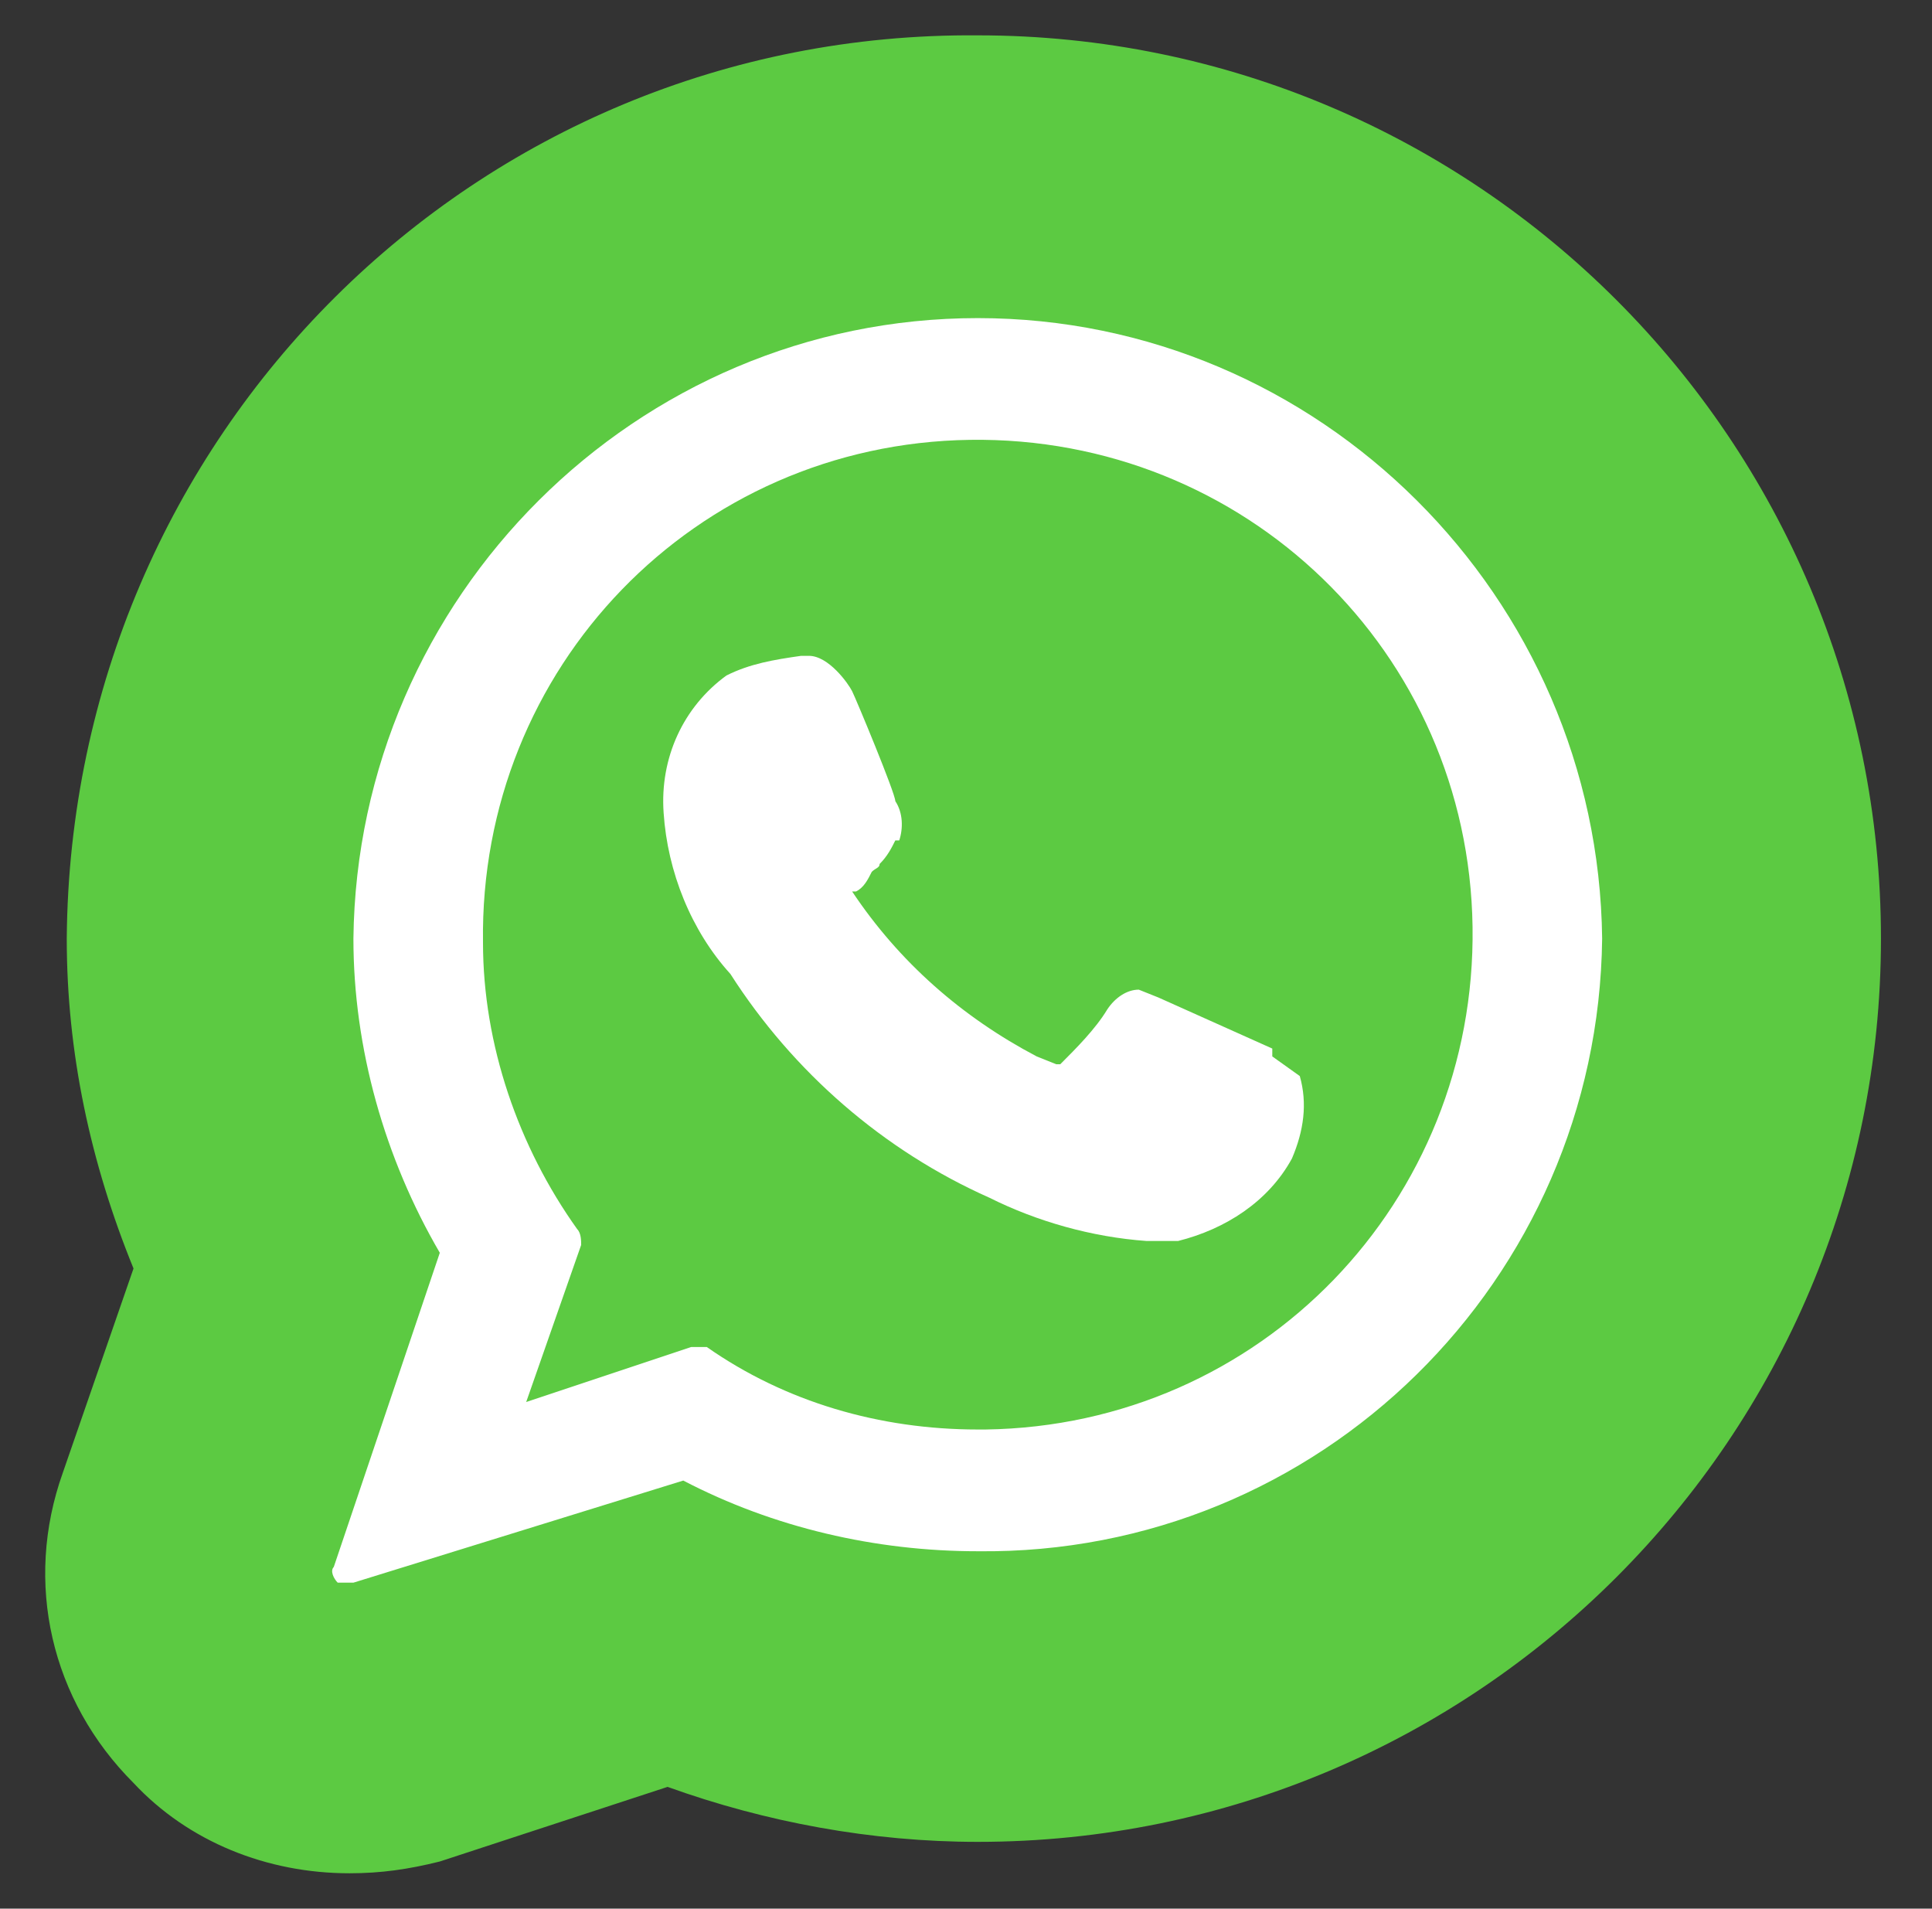
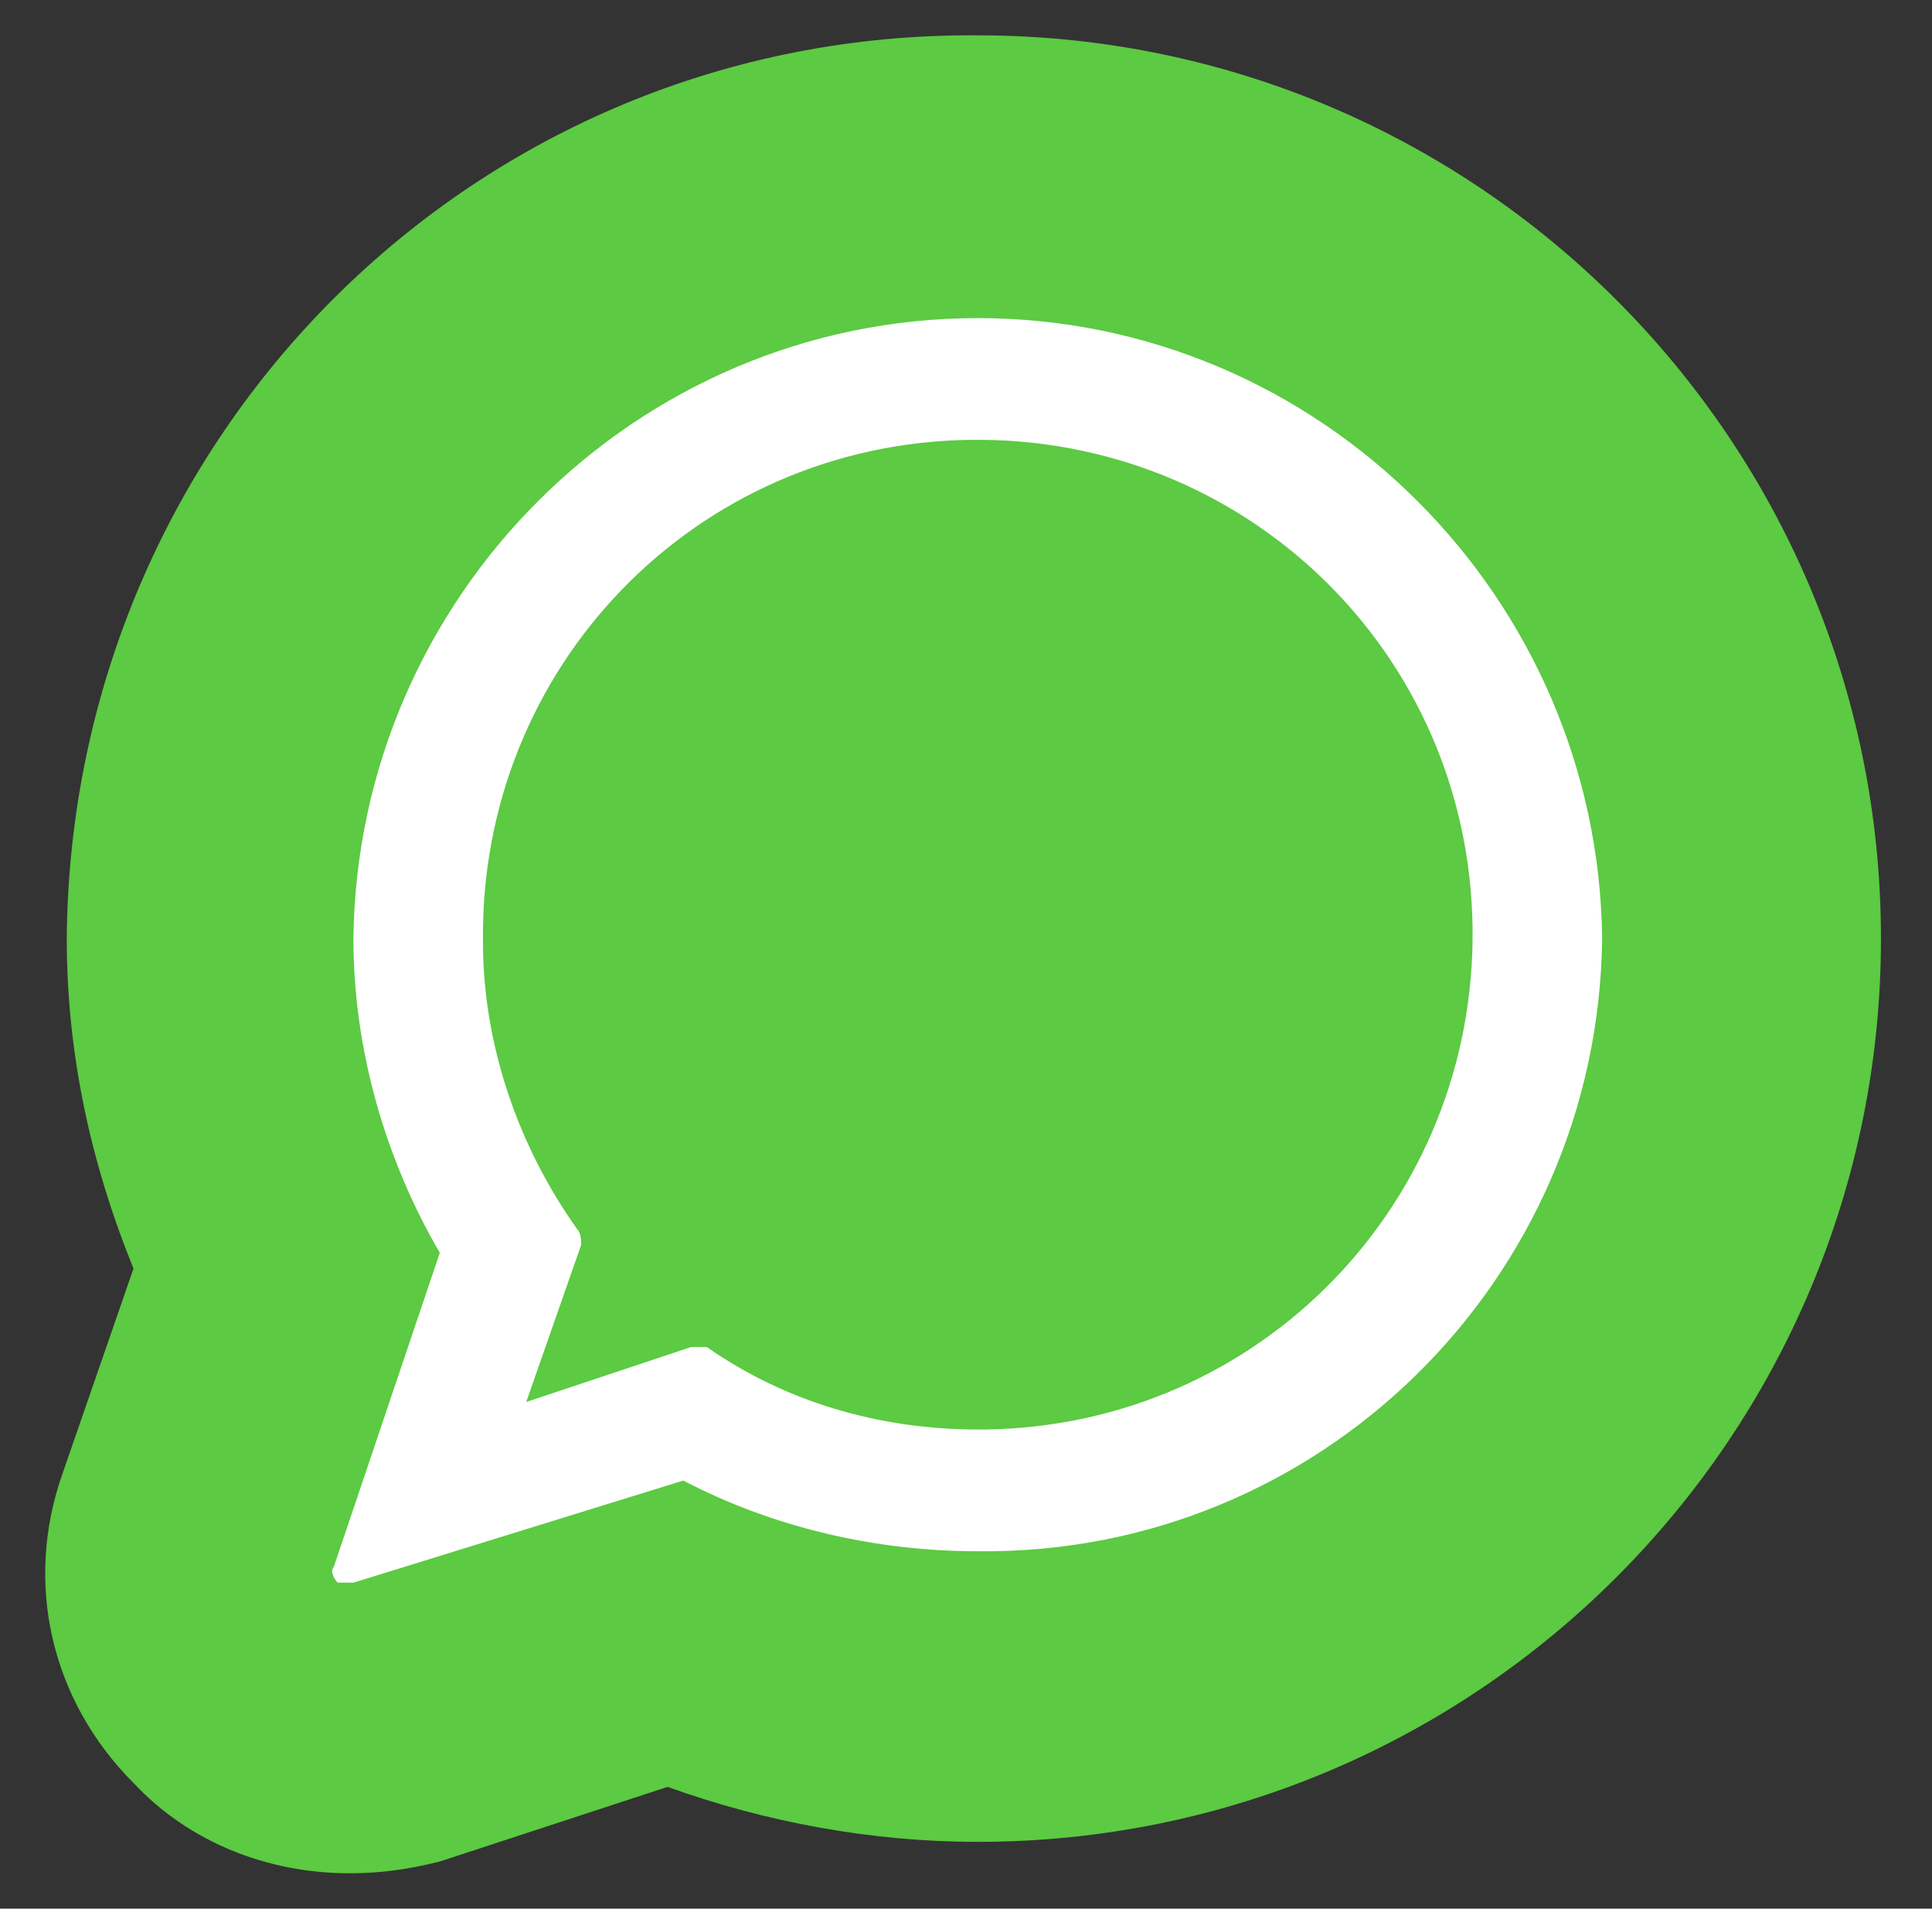
<svg xmlns="http://www.w3.org/2000/svg" version="1.1" id="Capa_1" x="0px" y="0px" viewBox="0 0 49.2 48.6" style="enable-background:new 0 0 49.2 48.6;" xml:space="preserve">
  <rect x="0" y="0" width="49.2" height="48.6" fill="#333333" stroke="none" />
  <style type="text/css"> .st0{fill:#5CCA42;} .st1{fill:#FFFFFF;} </style>
  <title>whspp 2</title>
  <path class="st0" d="M24.9,0.9C12.1,0.8,1.8,11.1,1.7,23.9c0,0,0,0,0,0c0,2.9,0.6,5.7,1.7,8.4l-1.8,5.2c-1,2.8-0.3,5.8,1.8,7.9 c1.4,1.5,3.4,2.3,5.5,2.3c0.8,0,1.5-0.1,2.3-0.3l5.8-1.9c2.5,0.9,5.2,1.4,7.9,1.4c12.7,0,23-10.3,23-23S37.6,0.9,24.9,0.9z" />
-   <path class="st1" d="M32.4,26.7l-2.9-1.3L29,25.2c-0.3,0-0.6,0.2-0.8,0.5c-0.3,0.5-0.8,1-1.2,1.4h-0.1l-0.5-0.2 c-1.9-1-3.5-2.4-4.7-4.2h0.1c0.2-0.1,0.3-0.3,0.4-0.5c0.1-0.1,0.2-0.1,0.2-0.2c0.2-0.2,0.3-0.4,0.4-0.6h0.1c0.1-0.3,0.1-0.7-0.1-1 c0-0.2-1-2.6-1.1-2.8s-0.6-0.9-1.1-0.9h-0.2c-0.7,0.1-1.3,0.2-1.9,0.5c-1.1,0.8-1.7,2.1-1.6,3.5c0.1,1.5,0.7,3,1.7,4.1l0,0 c1.6,2.5,3.9,4.5,6.6,5.7c1.2,0.6,2.6,1,4,1.1H30c1.2-0.3,2.3-1,2.9-2.1c0.3-0.7,0.4-1.4,0.2-2.1l-0.7-0.5V26.7z" />
  <path class="st1" d="M24.9,8.1C16.2,8.1,9.1,15.2,9,23.9c0,2.8,0.8,5.6,2.2,8l-2.7,8c-0.1,0.1,0,0.3,0.1,0.4H9l8.4-2.6 c2.3,1.2,4.9,1.8,7.5,1.8c8.7,0.1,15.8-6.9,15.9-15.6C40.7,15.2,33.6,8.1,24.9,8.1z M24.9,36.4c-2.5,0-4.9-0.7-6.9-2.1h-0.4 l-4.2,1.4l1.4-4c0-0.1,0-0.3-0.1-0.4c-1.5-2.1-2.4-4.7-2.4-7.3c-0.1-7,5.4-12.7,12.4-12.8c7-0.1,12.7,5.4,12.8,12.4 c0.1,7-5.4,12.7-12.4,12.8C25,36.4,25,36.4,24.9,36.4z" />
</svg>